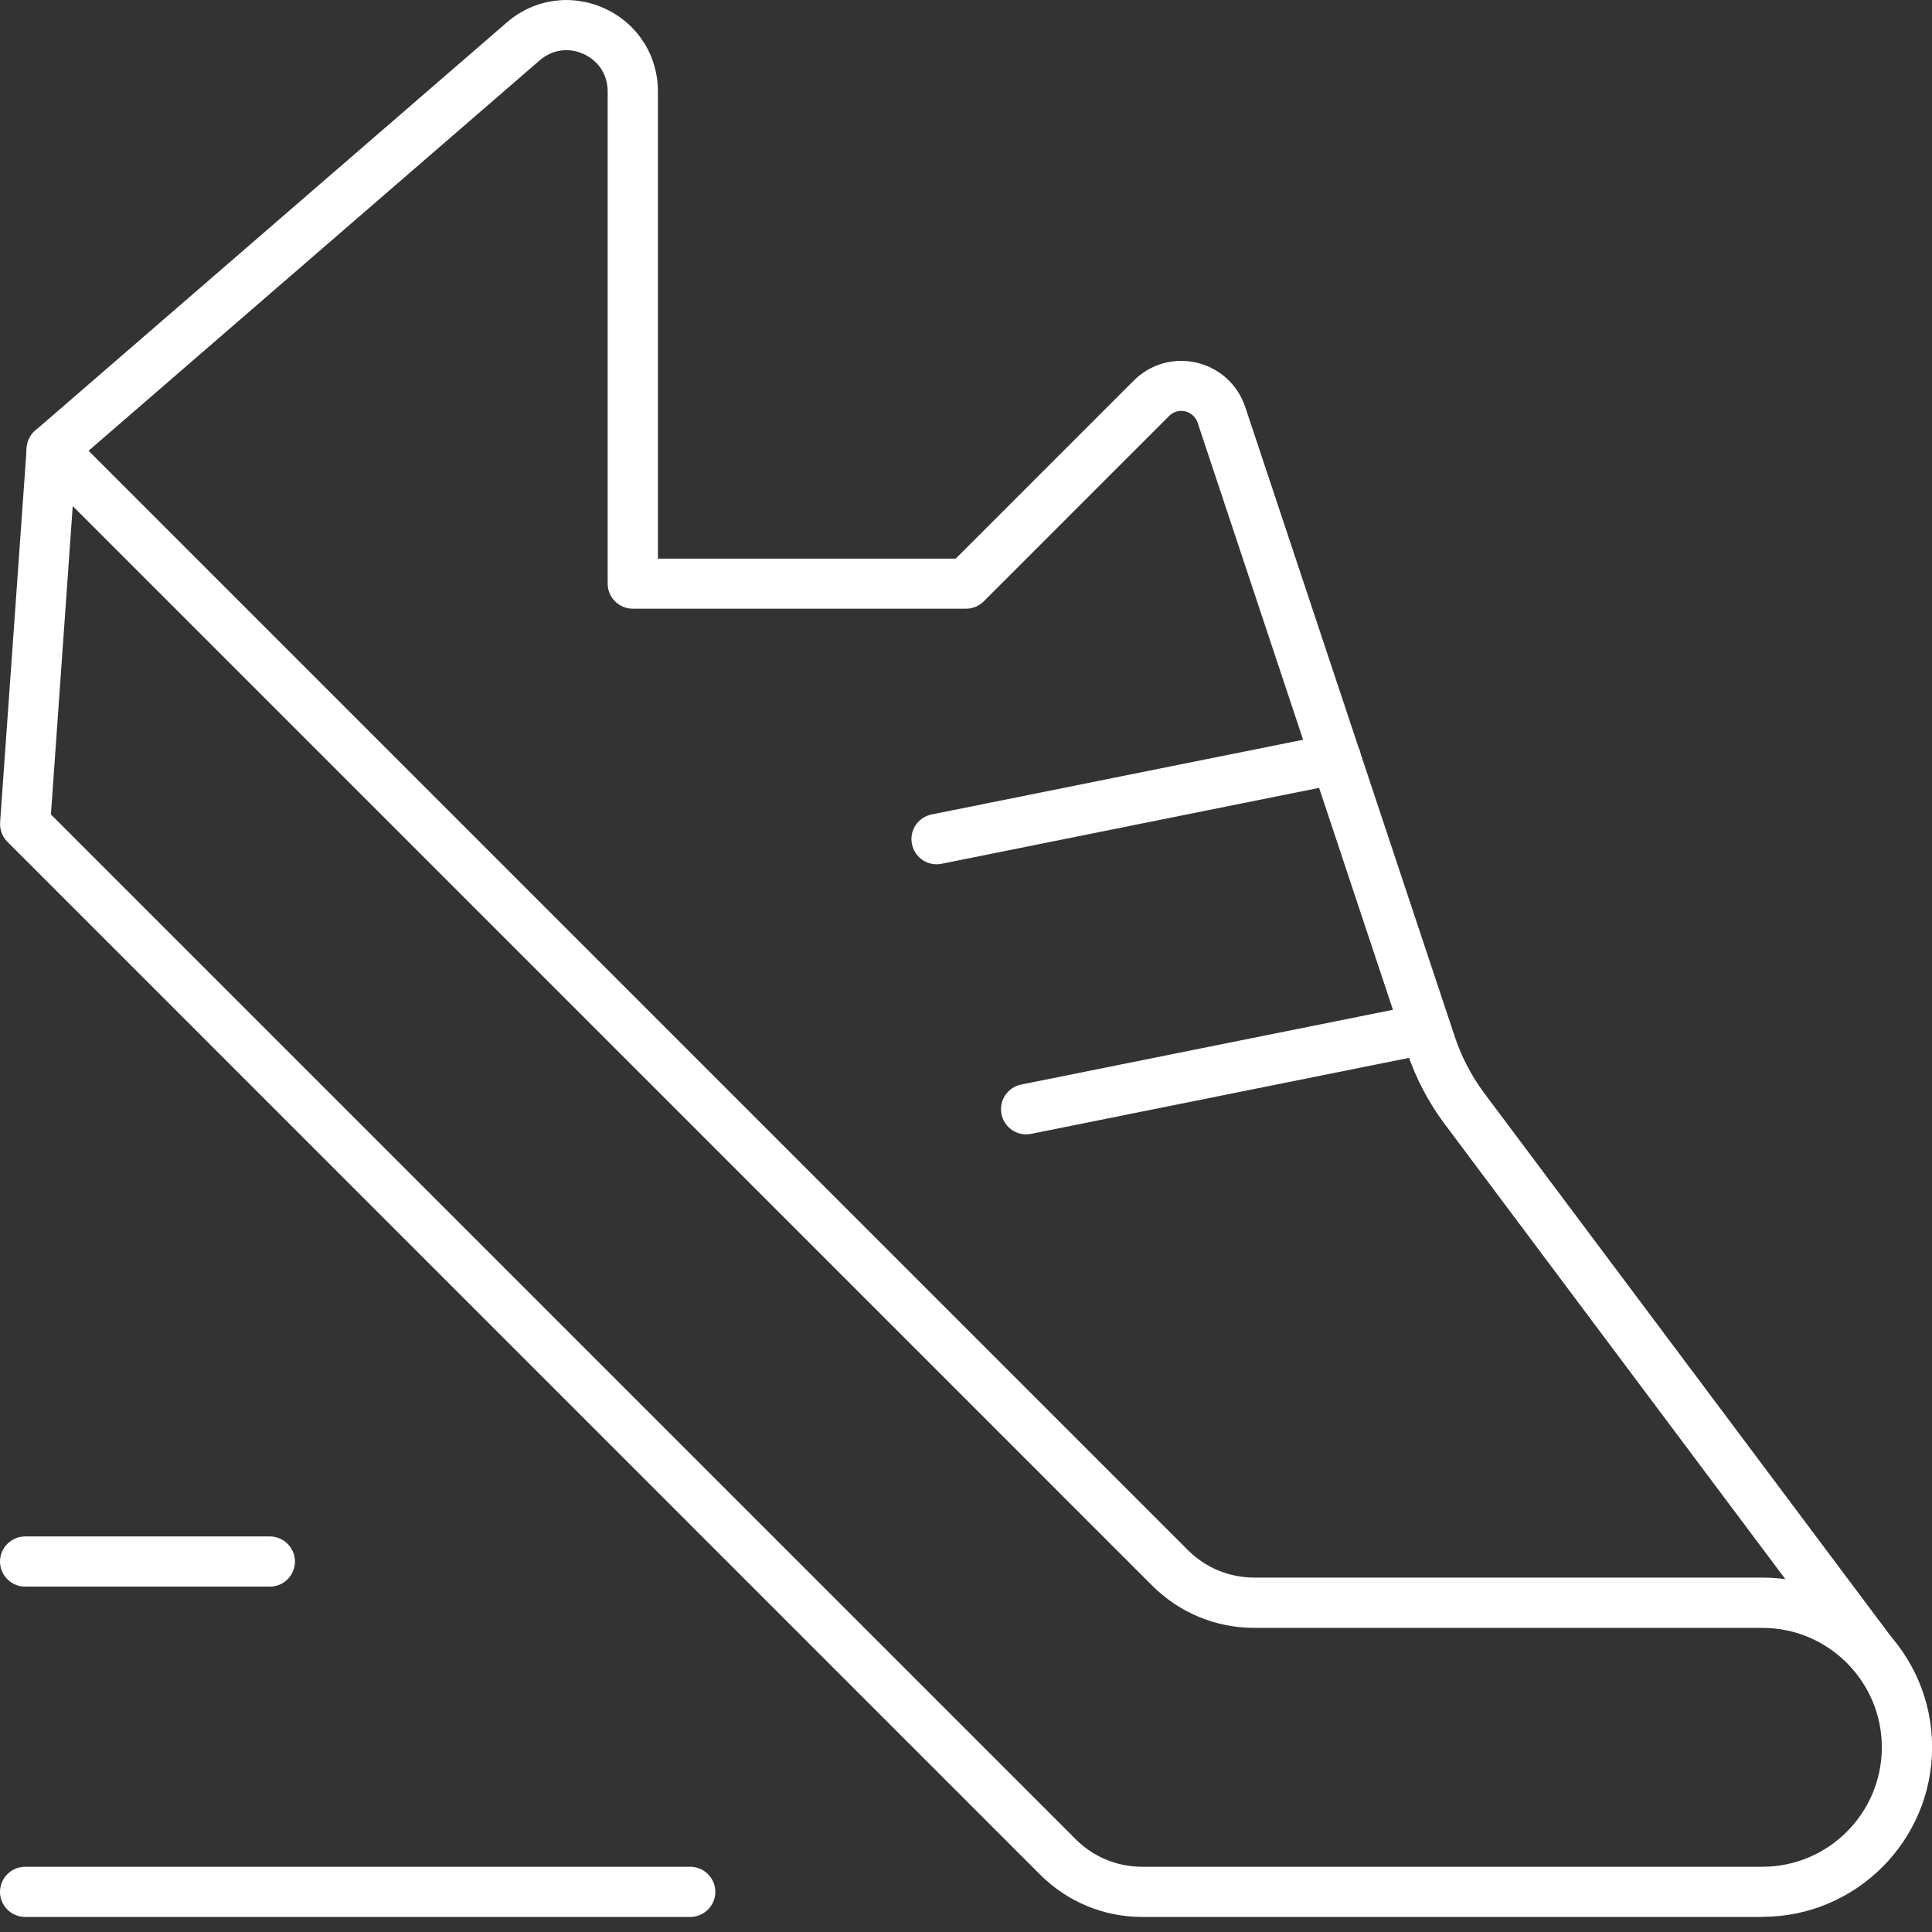
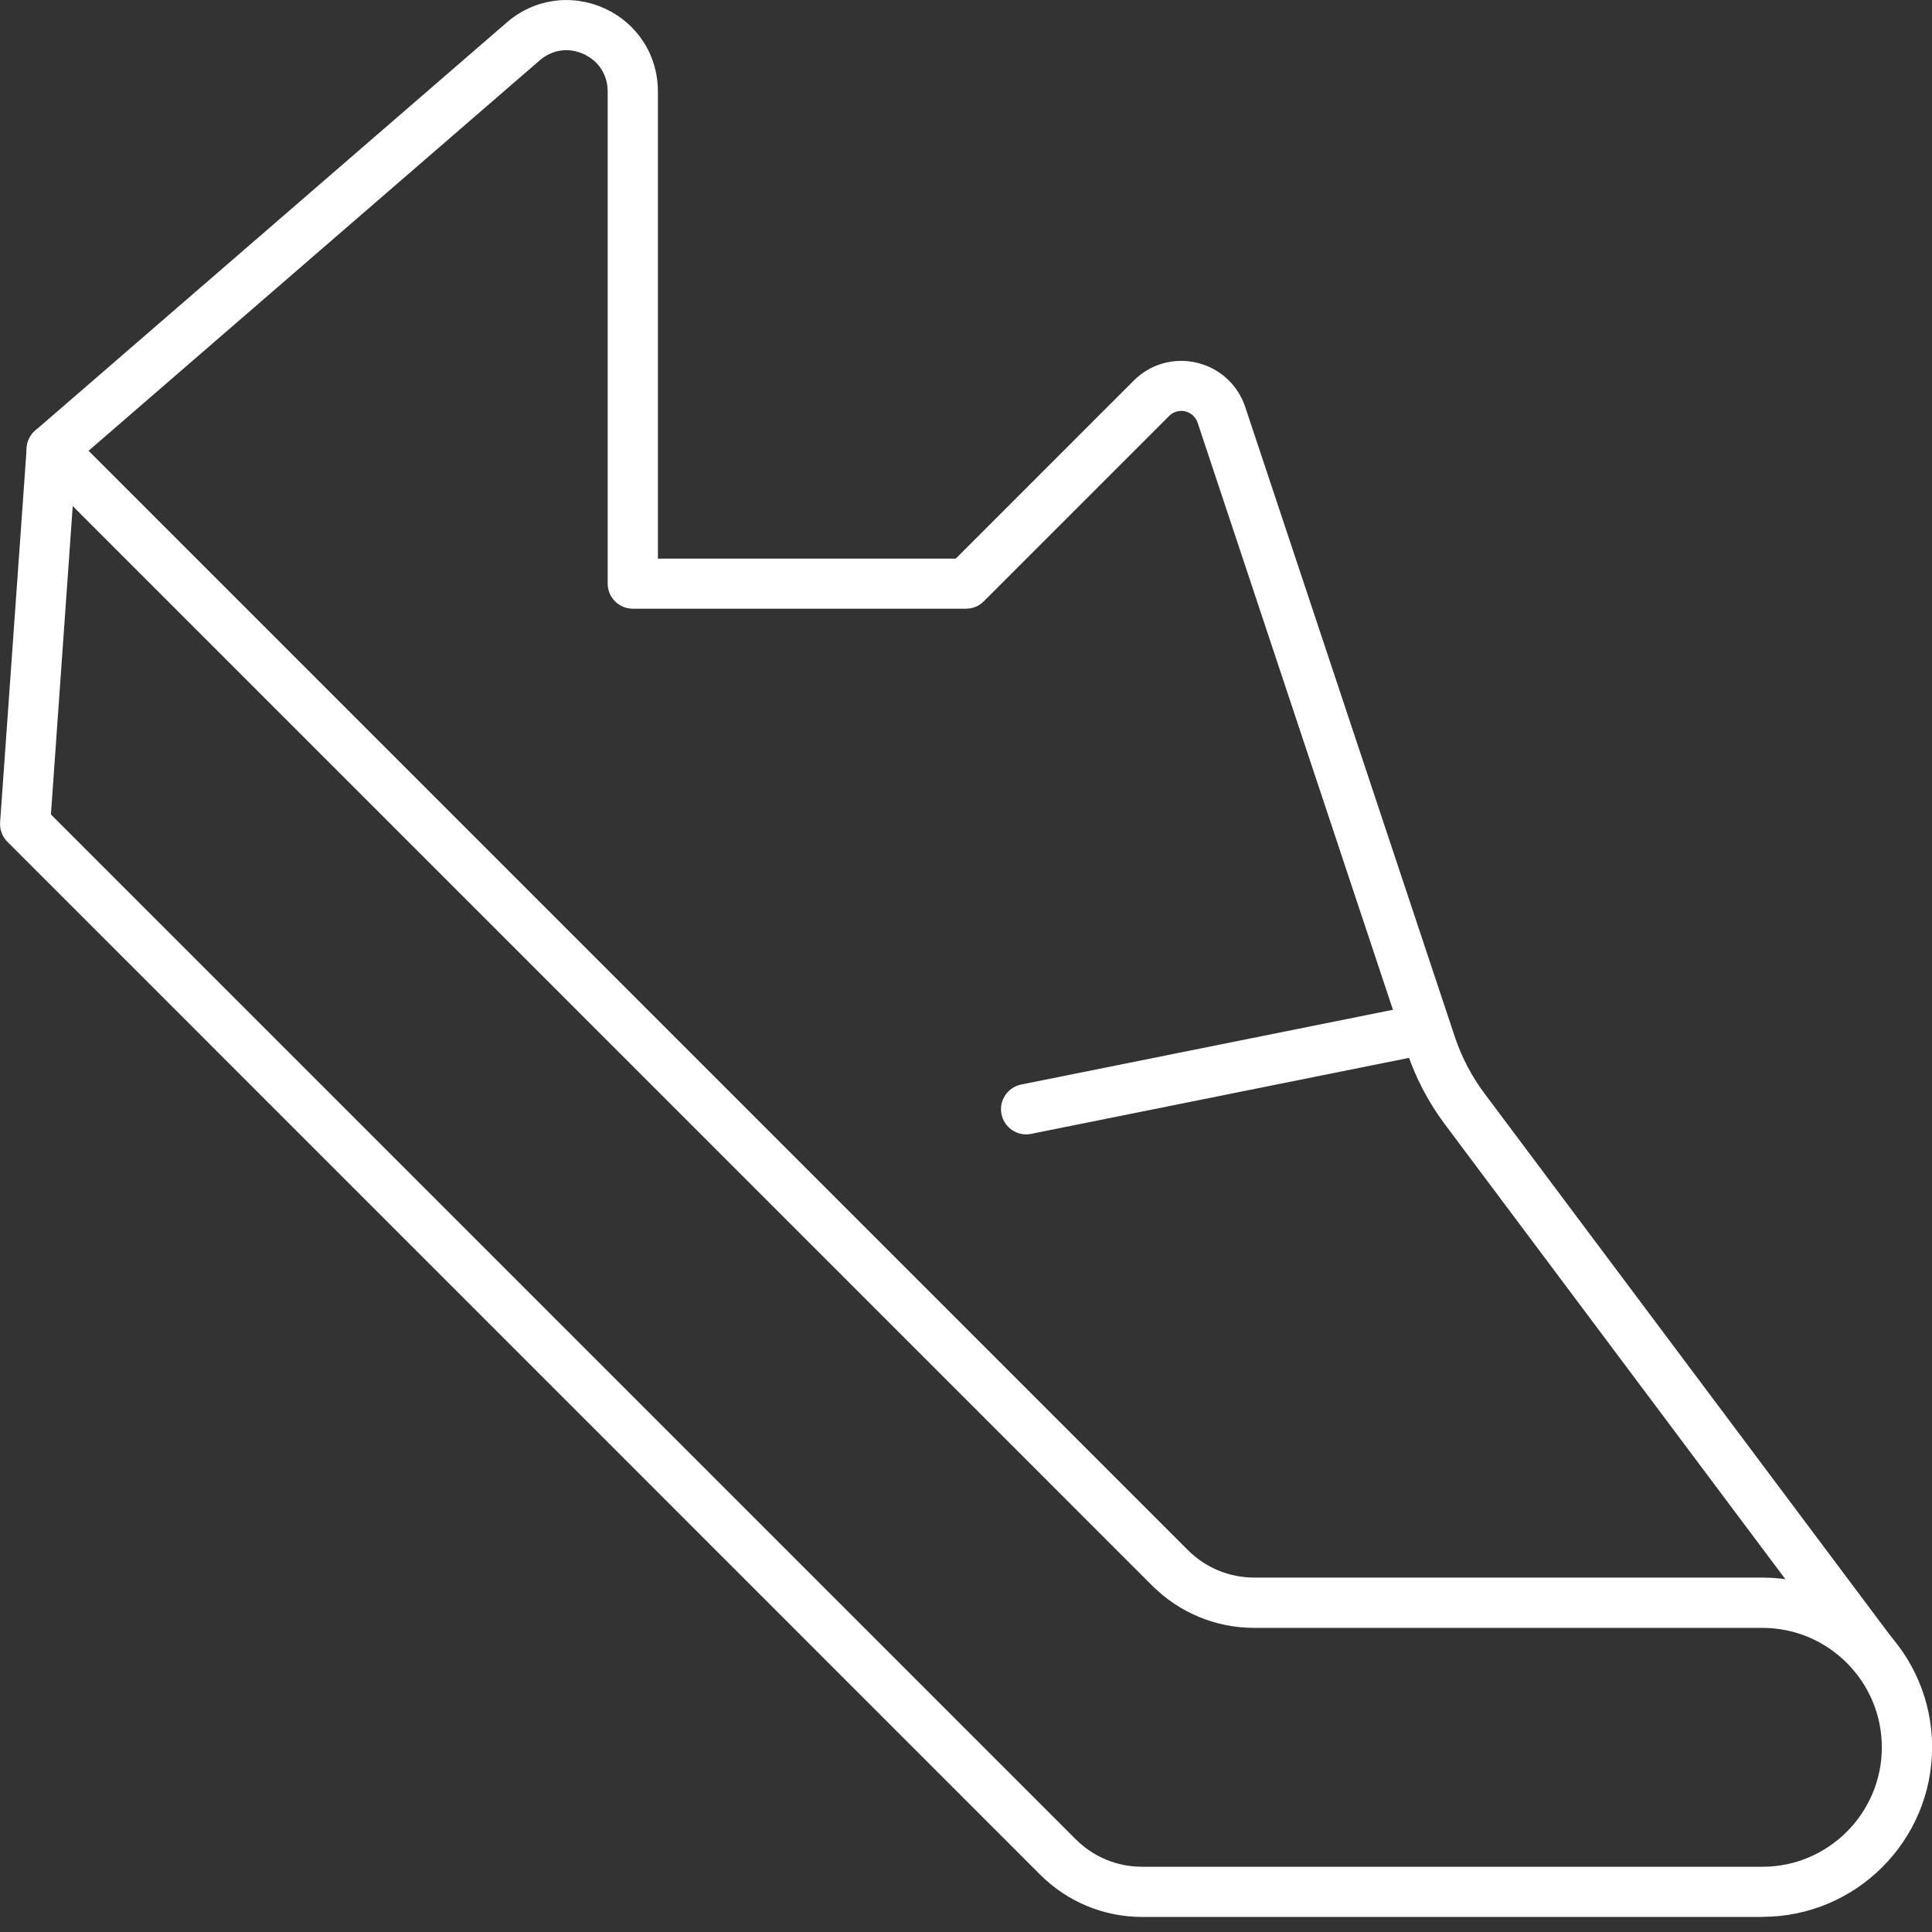
<svg xmlns="http://www.w3.org/2000/svg" width="34" height="34" viewBox="0 0 34 34" fill="none">
  <rect x="0" y="0" width="34" height="34" fill="#333333" stroke="none" />
  <g clip-path="url(#clip0_255_4923)">
    <path d="M31.015 33.735H20.102C19.424 33.735 18.786 33.47 18.305 32.991L0.13 14.814C0.04 14.724 -0.007 14.598 0.002 14.47L0.47 7.877C0.483 7.705 0.594 7.555 0.757 7.495C0.918 7.434 1.102 7.476 1.223 7.597L20.903 27.277C21.217 27.591 21.632 27.763 22.076 27.763H31.017C32.664 27.763 34.002 29.103 34.002 30.748C34.002 32.393 32.662 33.733 31.017 33.733L31.015 33.735ZM0.896 14.333L18.929 32.366C19.243 32.68 19.658 32.852 20.102 32.852H31.015C32.174 32.852 33.117 31.909 33.117 30.75C33.117 29.591 32.174 28.648 31.015 28.648H22.073C21.396 28.648 20.758 28.383 20.276 27.904L1.28 8.906L0.896 14.333Z" fill="white" />
    <path d="M32.947 29.536C32.812 29.536 32.68 29.474 32.593 29.359L25.423 19.78C25.136 19.395 24.913 18.969 24.76 18.512L21.076 7.438C21.027 7.295 20.908 7.253 20.859 7.239C20.811 7.228 20.685 7.213 20.576 7.319L17.313 10.582C17.23 10.666 17.119 10.712 17.002 10.712H11.136C10.893 10.712 10.694 10.514 10.694 10.271V1.609C10.694 1.318 10.536 1.073 10.273 0.952C10.008 0.83 9.719 0.872 9.498 1.062L1.199 8.244C1.013 8.403 0.735 8.383 0.576 8.2C0.417 8.017 0.437 7.736 0.62 7.577L8.919 0.395C9.401 -0.022 10.059 -0.115 10.639 0.148C11.218 0.413 11.578 0.971 11.578 1.609V9.831H16.819L19.952 6.698C20.245 6.405 20.658 6.288 21.062 6.383C21.464 6.478 21.782 6.769 21.914 7.162L25.599 18.236C25.721 18.603 25.899 18.943 26.131 19.252L33.302 28.832C33.448 29.026 33.408 29.304 33.214 29.45C33.134 29.509 33.042 29.538 32.949 29.538L32.947 29.536Z" fill="white" />
-     <path d="M16.481 15.21C16.276 15.21 16.09 15.064 16.049 14.854C16 14.616 16.154 14.382 16.395 14.333L23.422 12.92C23.663 12.874 23.895 13.026 23.944 13.267C23.992 13.505 23.838 13.739 23.597 13.788L16.57 15.201C16.541 15.207 16.51 15.21 16.481 15.21Z" fill="white" />
    <path d="M18.057 19.963C17.852 19.963 17.667 19.817 17.625 19.607C17.576 19.369 17.731 19.135 17.971 19.086L24.999 17.673C25.239 17.627 25.471 17.779 25.52 18.02C25.568 18.258 25.414 18.492 25.173 18.541L18.146 19.954C18.117 19.961 18.086 19.963 18.057 19.963Z" fill="white" />
-     <path d="M4.749 27.922H0.442C0.199 27.922 0 27.723 0 27.48C0 27.238 0.199 27.039 0.442 27.039H4.749C4.992 27.039 5.191 27.238 5.191 27.48C5.191 27.723 4.992 27.922 4.749 27.922Z" fill="white" />
-     <path d="M12.147 33.735H0.442C0.199 33.735 0 33.536 0 33.294C0 33.051 0.199 32.852 0.442 32.852H12.147C12.39 32.852 12.589 33.051 12.589 33.294C12.589 33.536 12.39 33.735 12.147 33.735Z" fill="white" />
  </g>
  <defs>
    <clipPath id="clip0_255_4923">
      <rect width="34" height="33.735" fill="white" />
    </clipPath>
  </defs>
</svg>